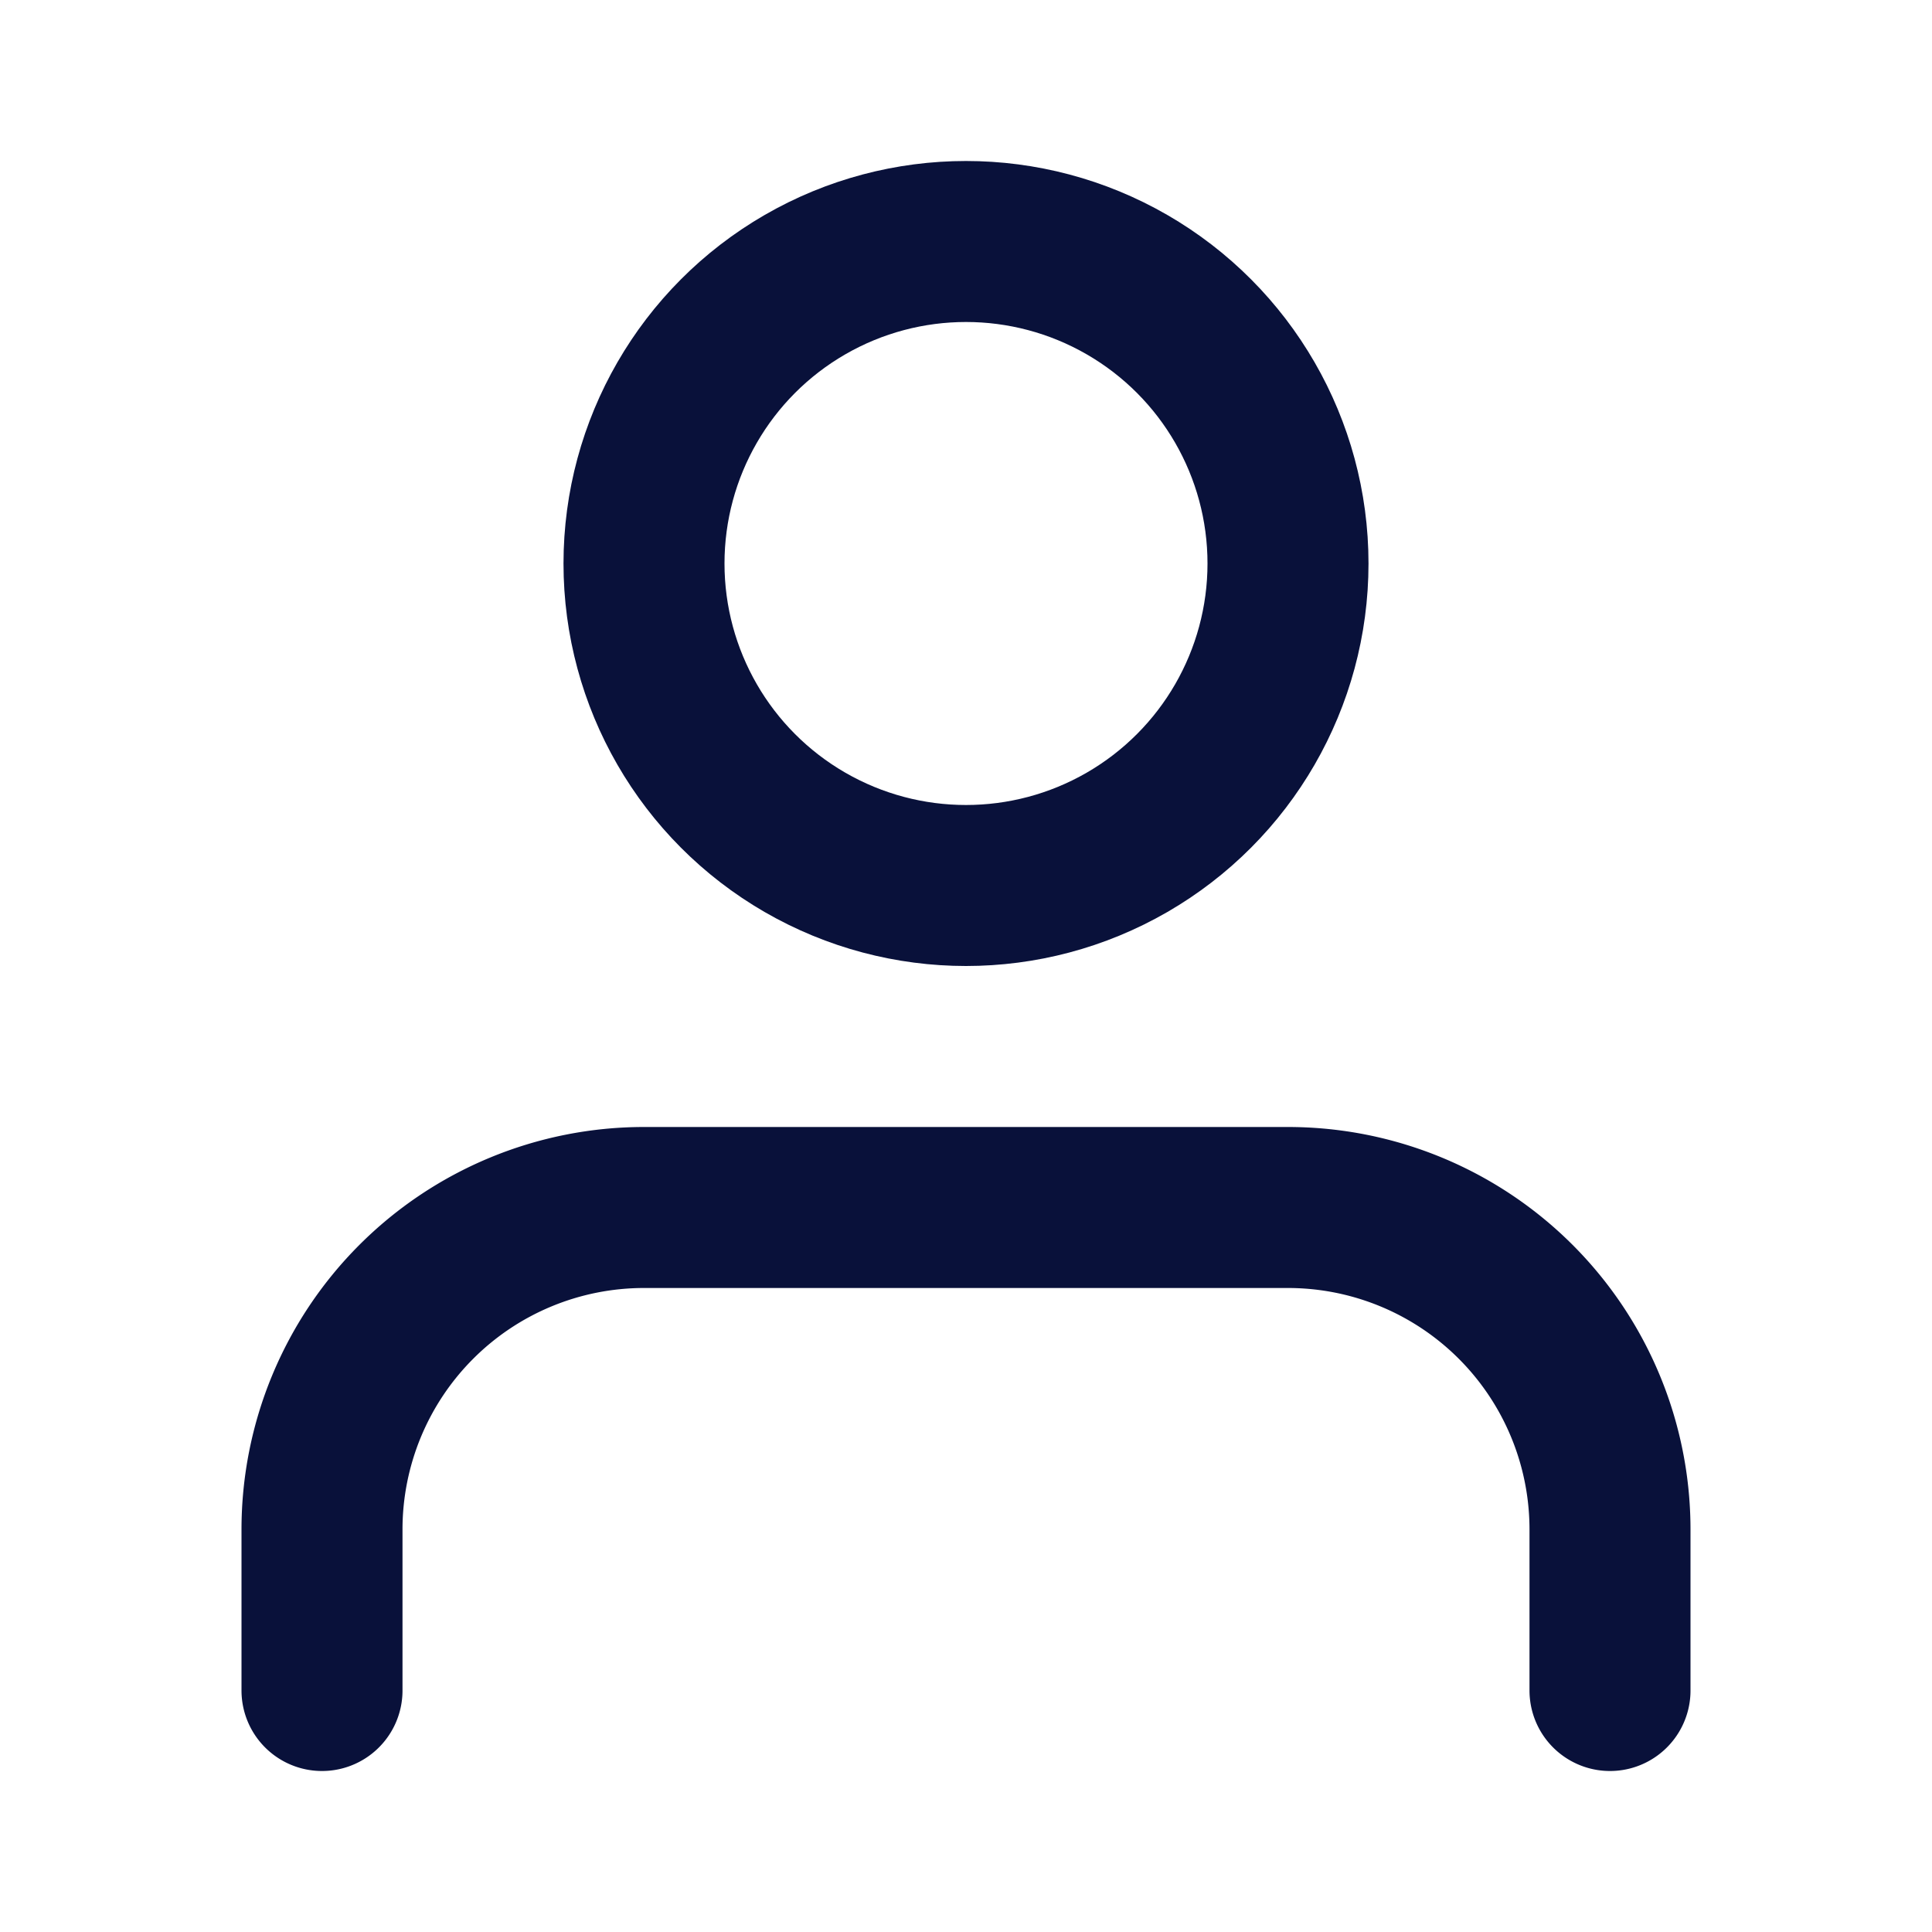
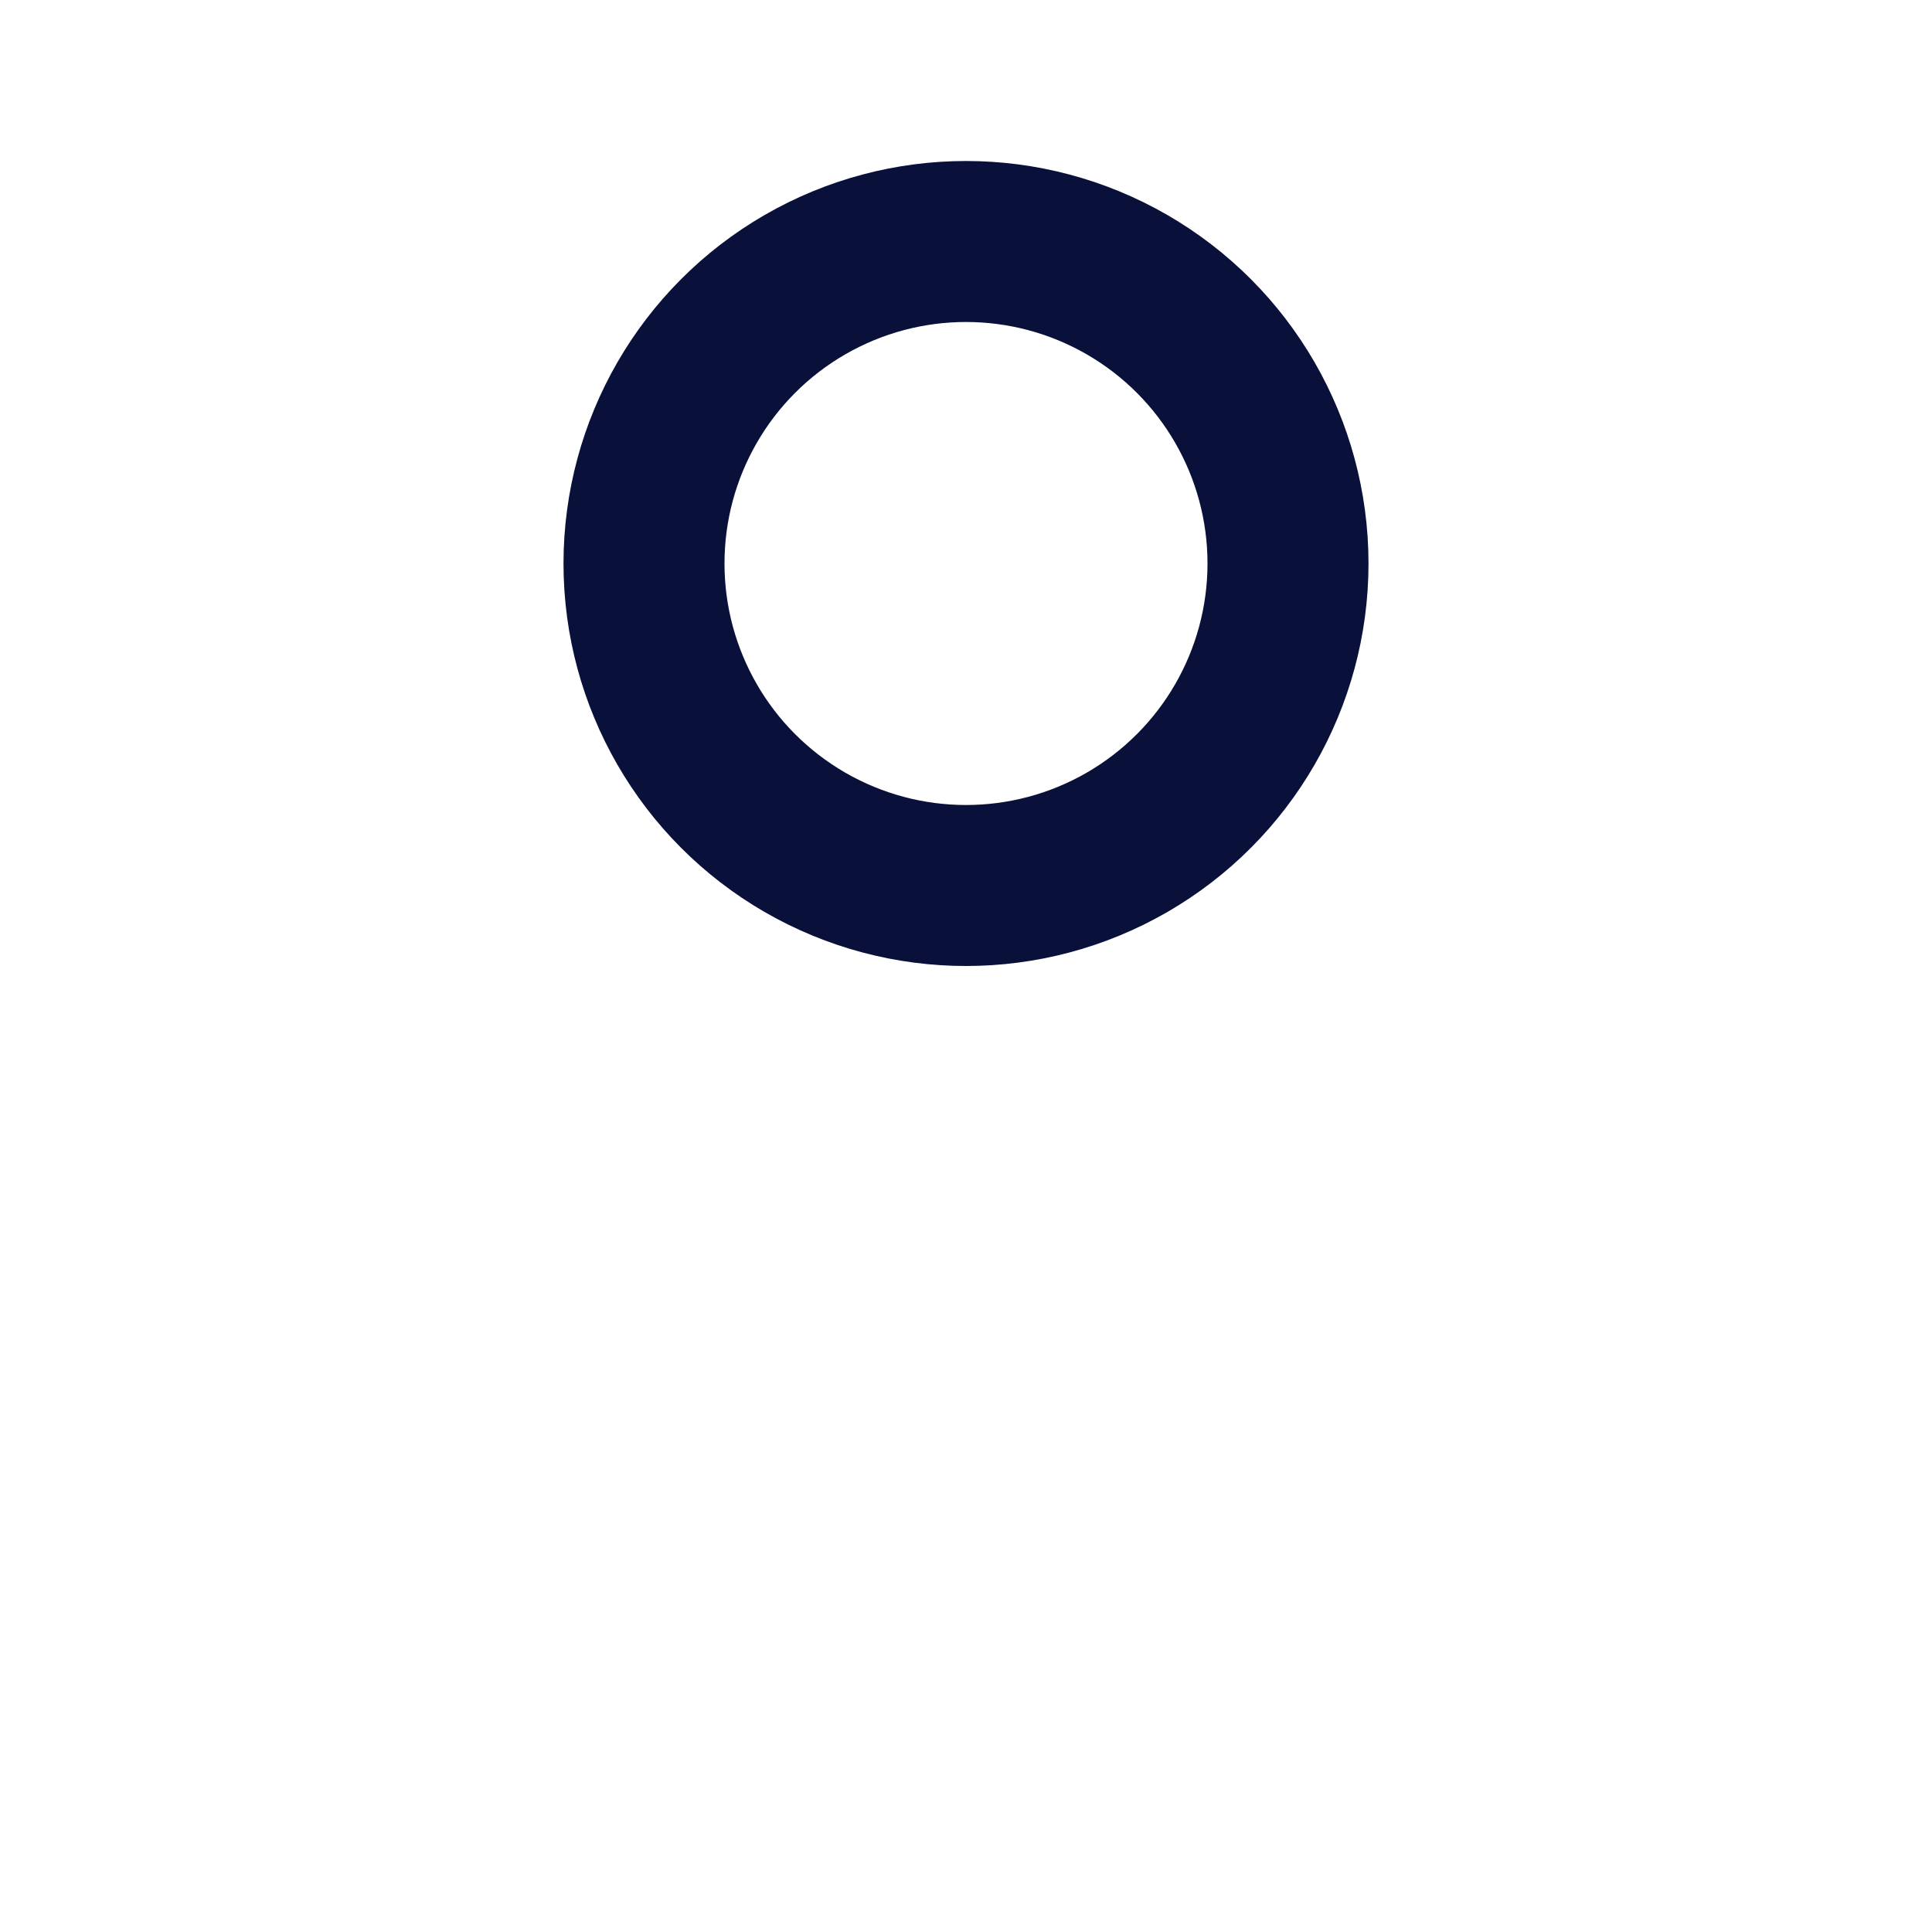
<svg xmlns="http://www.w3.org/2000/svg" width="24" height="24" viewBox="0 0 24 24" fill="none" stroke="#09113a" stroke-width="2" stroke-linecap="round" stroke-linejoin="round" class="feather feather-user">
-   <path d="M20 21v-2a4 4 0 0 0-4-4H8a4 4 0 0 0-4 4v2" />
  <circle cx="12" cy="7" r="4" />
</svg>